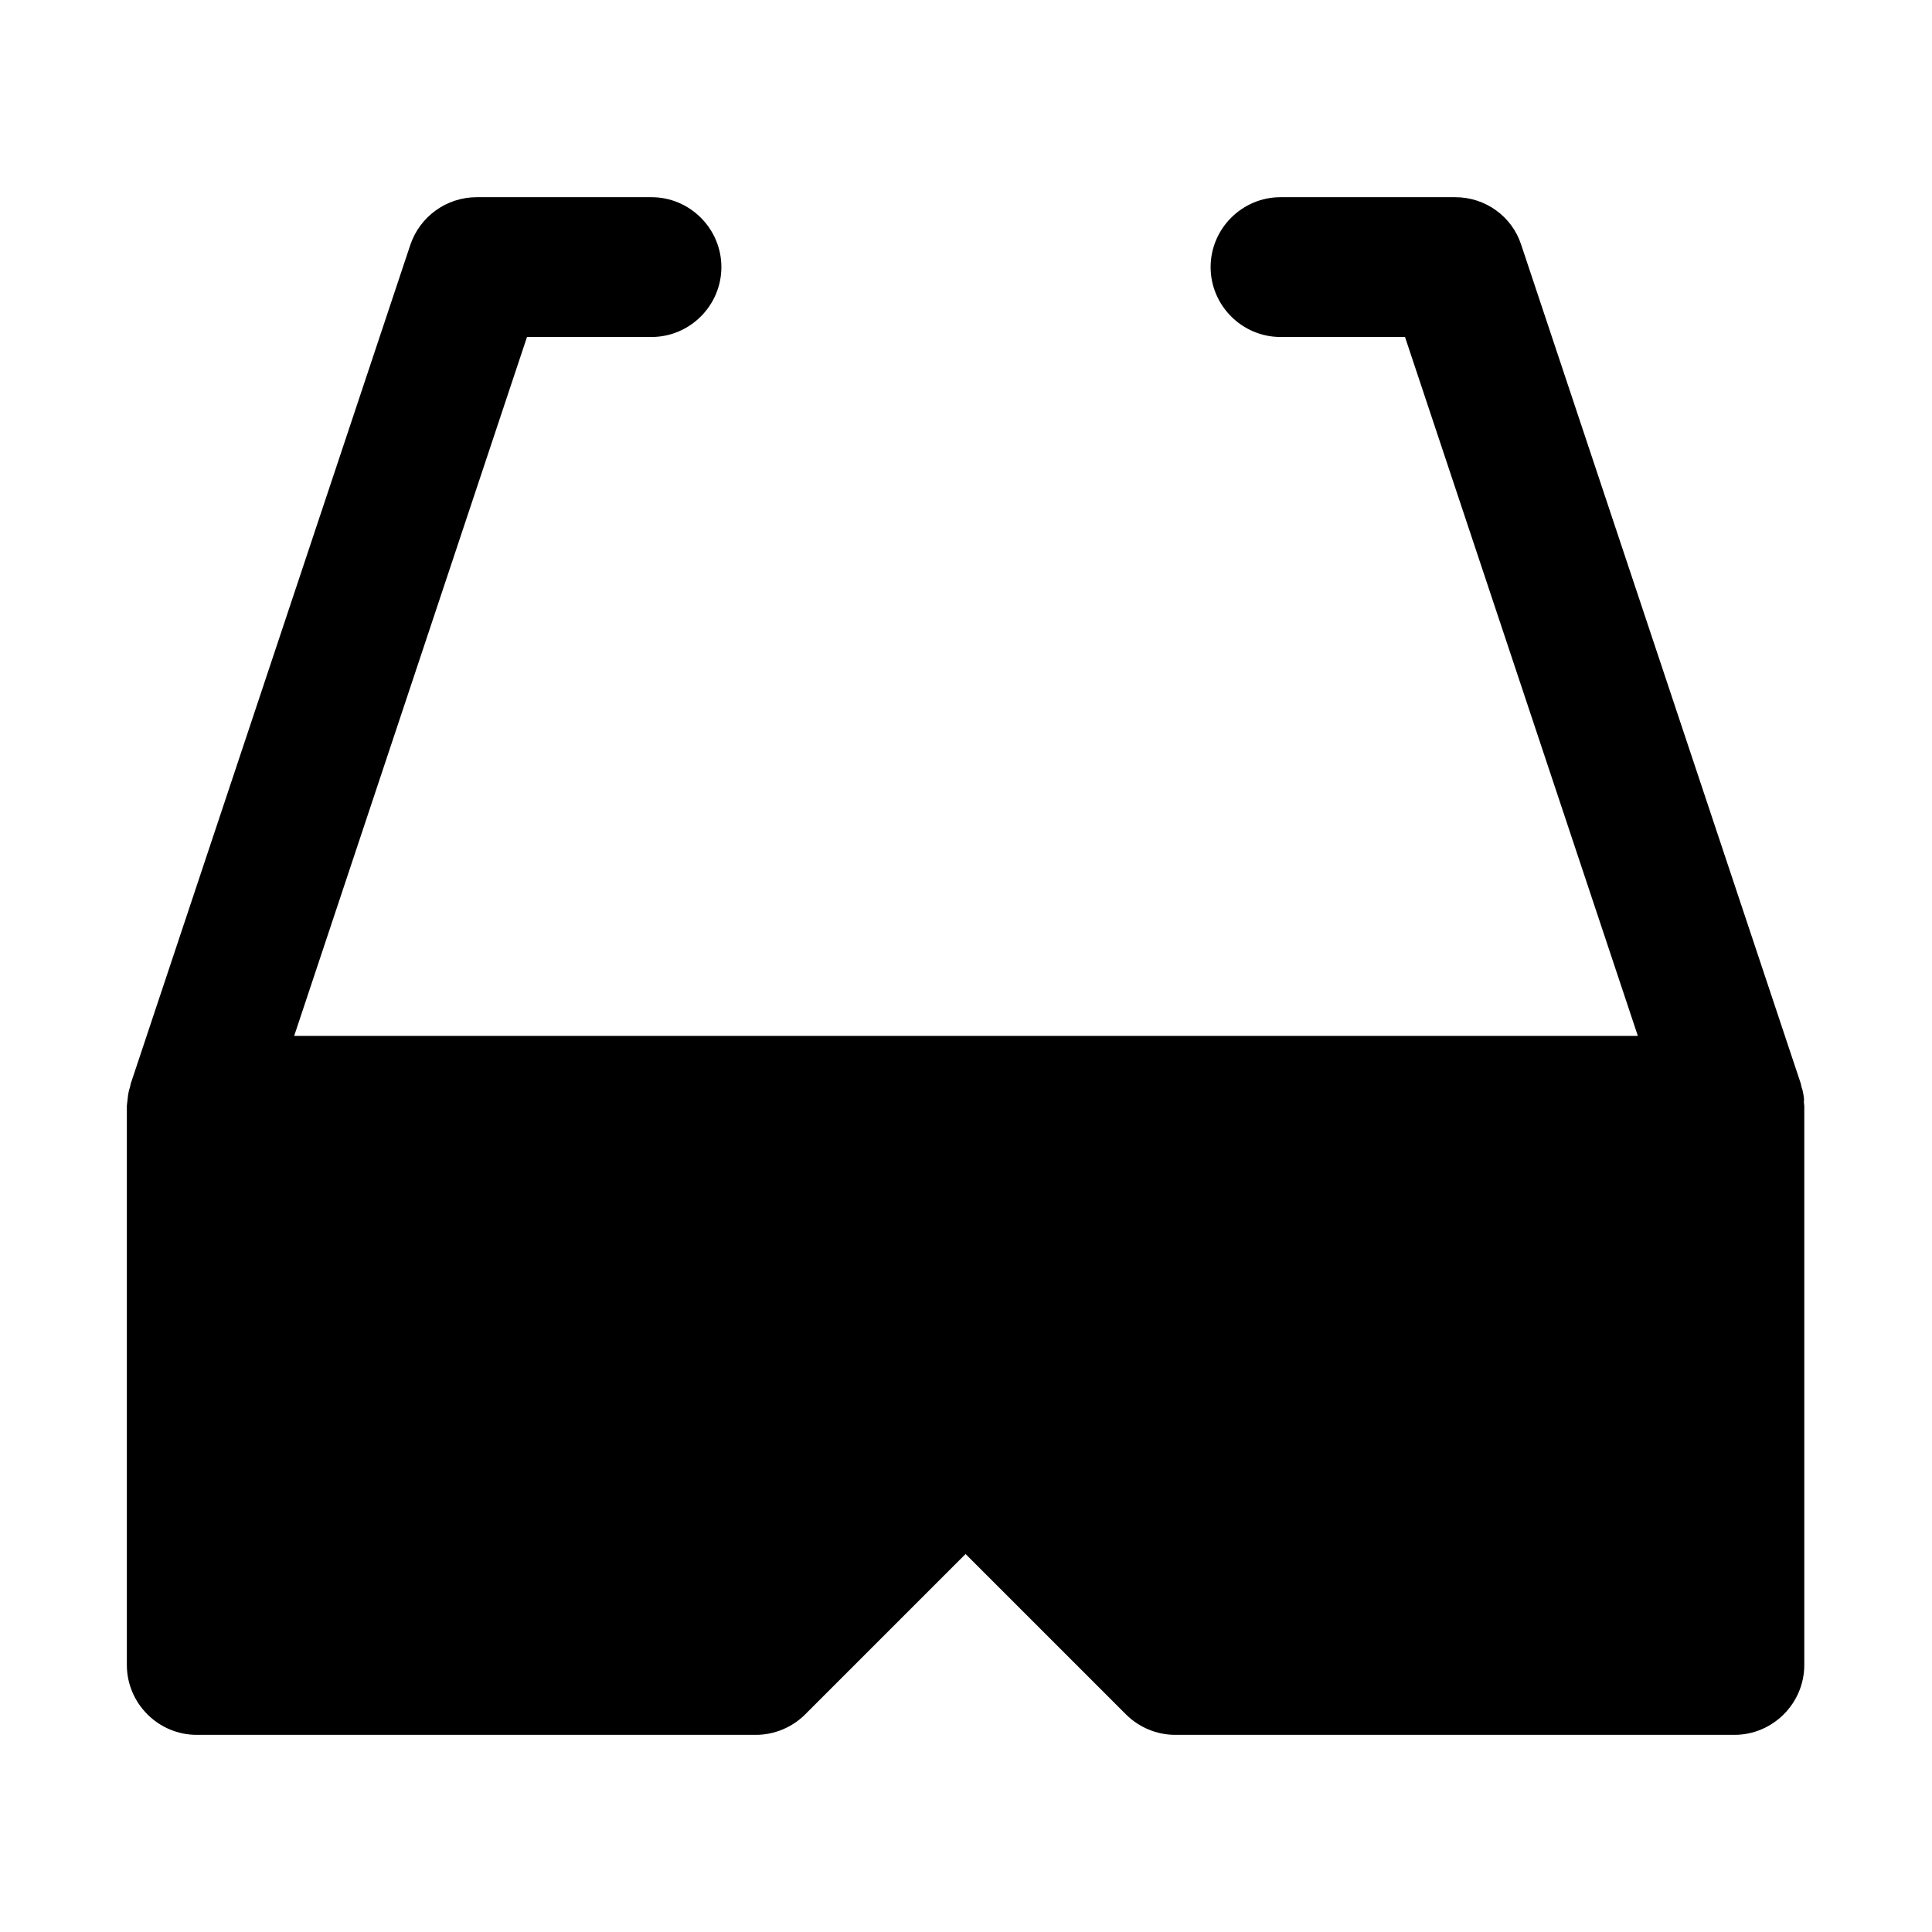
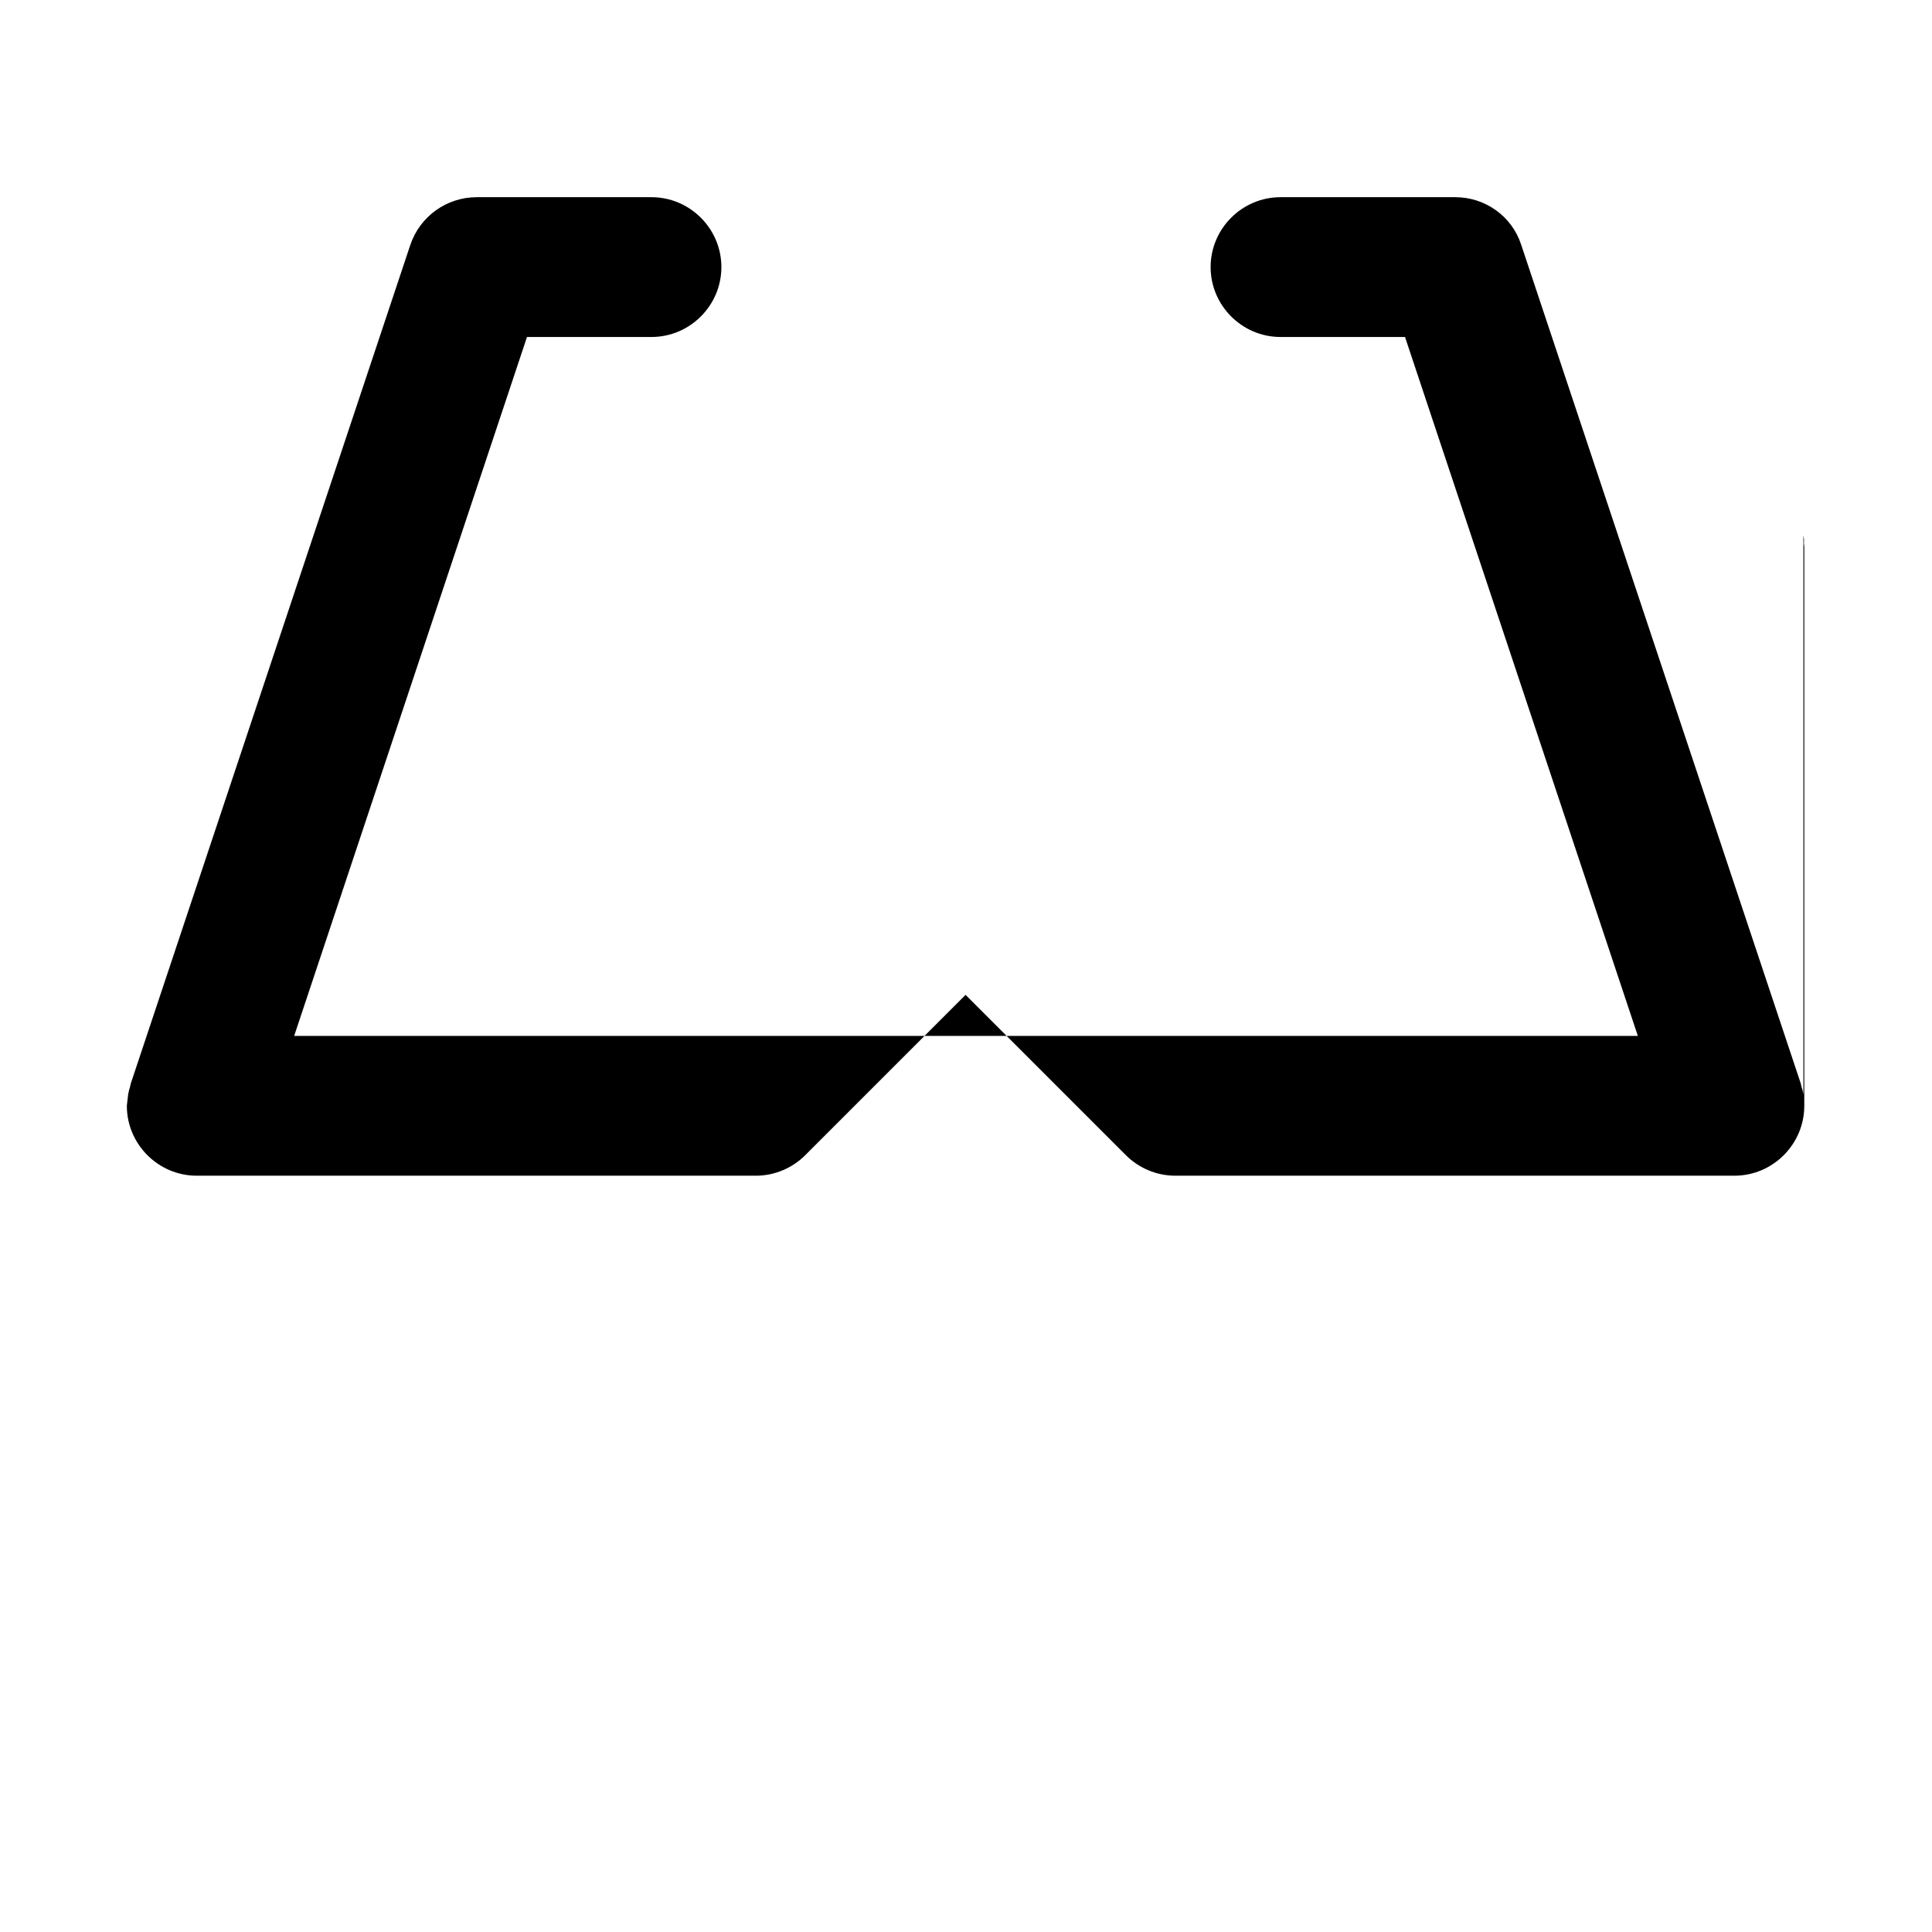
<svg xmlns="http://www.w3.org/2000/svg" fill="#000000" width="800px" height="800px" version="1.1" viewBox="144 144 512 512">
-   <path d="m621.92 434.04c-0.117-0.695-0.23-1.273-0.465-1.852-0.117-0.348-0.117-0.695-0.23-1.043l-74.09-222.27c-2.43-7.523-9.492-12.617-17.48-12.617h-46.305c-10.188 0-18.523 8.336-18.523 18.523s8.336 18.523 18.523 18.523h32.992l61.703 185.22h-356.09l61.703-185.22h32.992c10.188 0 18.523-8.336 18.523-18.523s-8.336-18.523-18.523-18.523h-46.305c-7.988 0-15.051 5.094-17.598 12.617l-74.09 222.27c-0.117 0.348-0.117 0.695-0.23 1.043-0.23 0.578-0.348 1.273-0.465 1.852-0.117 0.695-0.117 1.273-0.23 1.969 0 0.348-0.117 0.695-0.117 1.043v148.18c0 10.188 8.336 18.523 18.523 18.523h148.18c4.863 0 9.609-1.969 13.082-5.441l42.484-42.484 42.484 42.484c3.473 3.473 8.219 5.441 13.082 5.441h148.18c10.188 0 18.523-8.336 18.523-18.523v-148.18c0-0.348-0.117-0.695-0.117-1.043 0.117-0.578 0-1.273-0.117-1.969z" />
+   <path d="m621.92 434.04c-0.117-0.695-0.23-1.273-0.465-1.852-0.117-0.348-0.117-0.695-0.23-1.043l-74.09-222.27c-2.43-7.523-9.492-12.617-17.48-12.617h-46.305c-10.188 0-18.523 8.336-18.523 18.523s8.336 18.523 18.523 18.523h32.992l61.703 185.22h-356.09l61.703-185.22h32.992c10.188 0 18.523-8.336 18.523-18.523s-8.336-18.523-18.523-18.523h-46.305c-7.988 0-15.051 5.094-17.598 12.617l-74.09 222.27c-0.117 0.348-0.117 0.695-0.23 1.043-0.23 0.578-0.348 1.273-0.465 1.852-0.117 0.695-0.117 1.273-0.23 1.969 0 0.348-0.117 0.695-0.117 1.043c0 10.188 8.336 18.523 18.523 18.523h148.18c4.863 0 9.609-1.969 13.082-5.441l42.484-42.484 42.484 42.484c3.473 3.473 8.219 5.441 13.082 5.441h148.18c10.188 0 18.523-8.336 18.523-18.523v-148.18c0-0.348-0.117-0.695-0.117-1.043 0.117-0.578 0-1.273-0.117-1.969z" />
</svg>